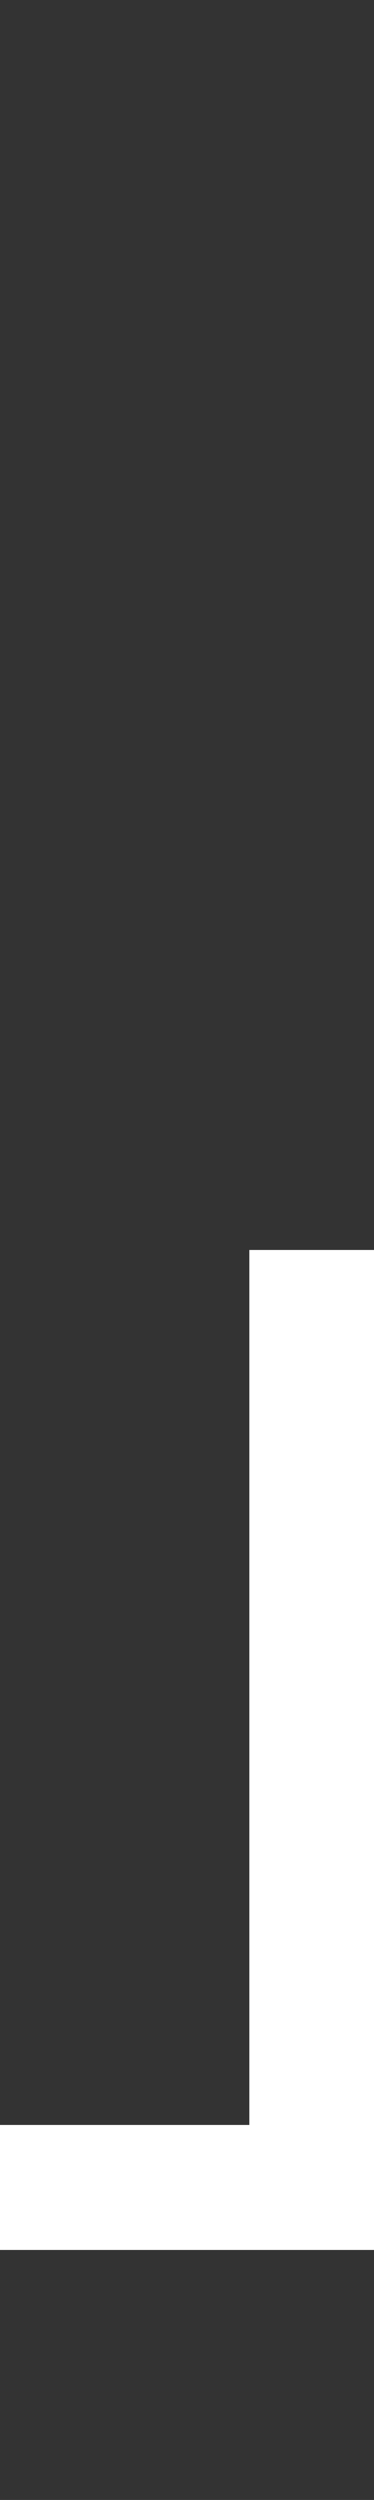
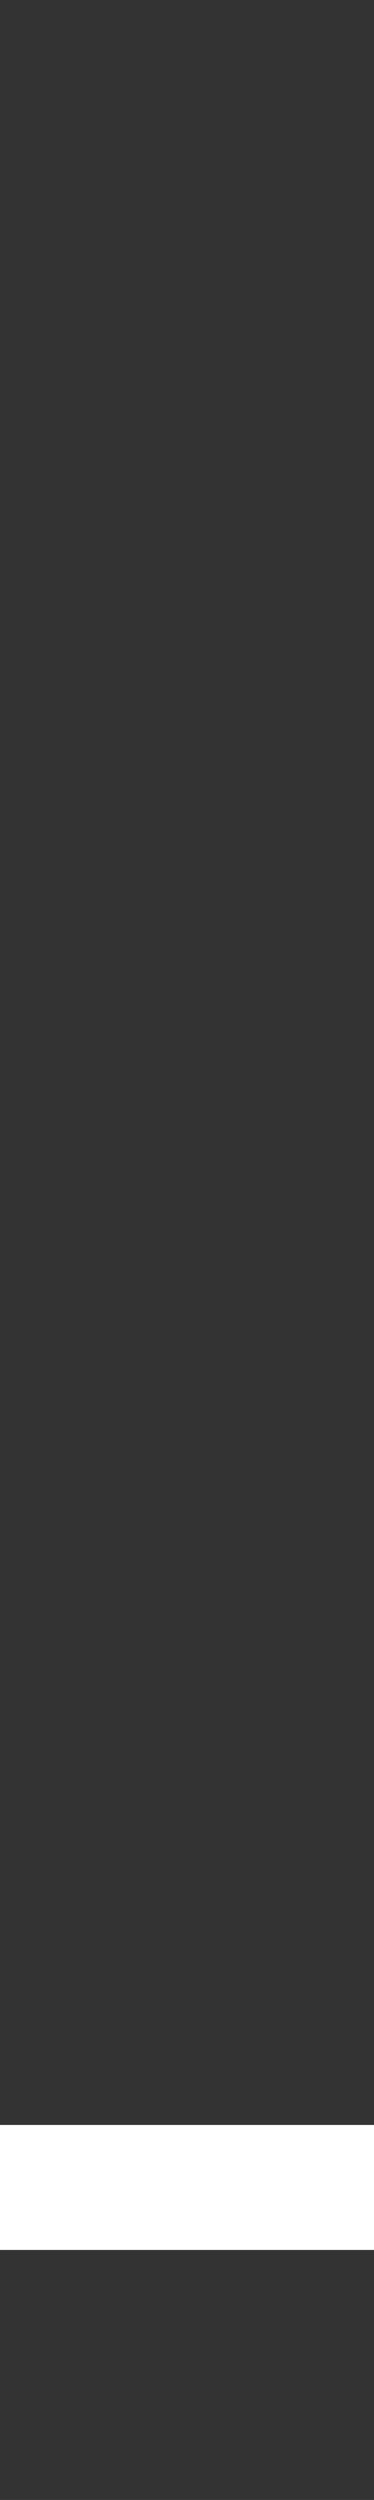
<svg xmlns="http://www.w3.org/2000/svg" width="3" height="20" viewBox="0 0 3 20" fill="none">
  <rect x="0" y="0" width="3" height="20" fill="#333333" stroke="none" />
  <rect x="3" y="18" width="3" height="1" transform="rotate(180 3 18)" fill="white" />
-   <rect x="3" y="10" width="8" height="1" transform="rotate(90 3 10)" fill="white" />
</svg>